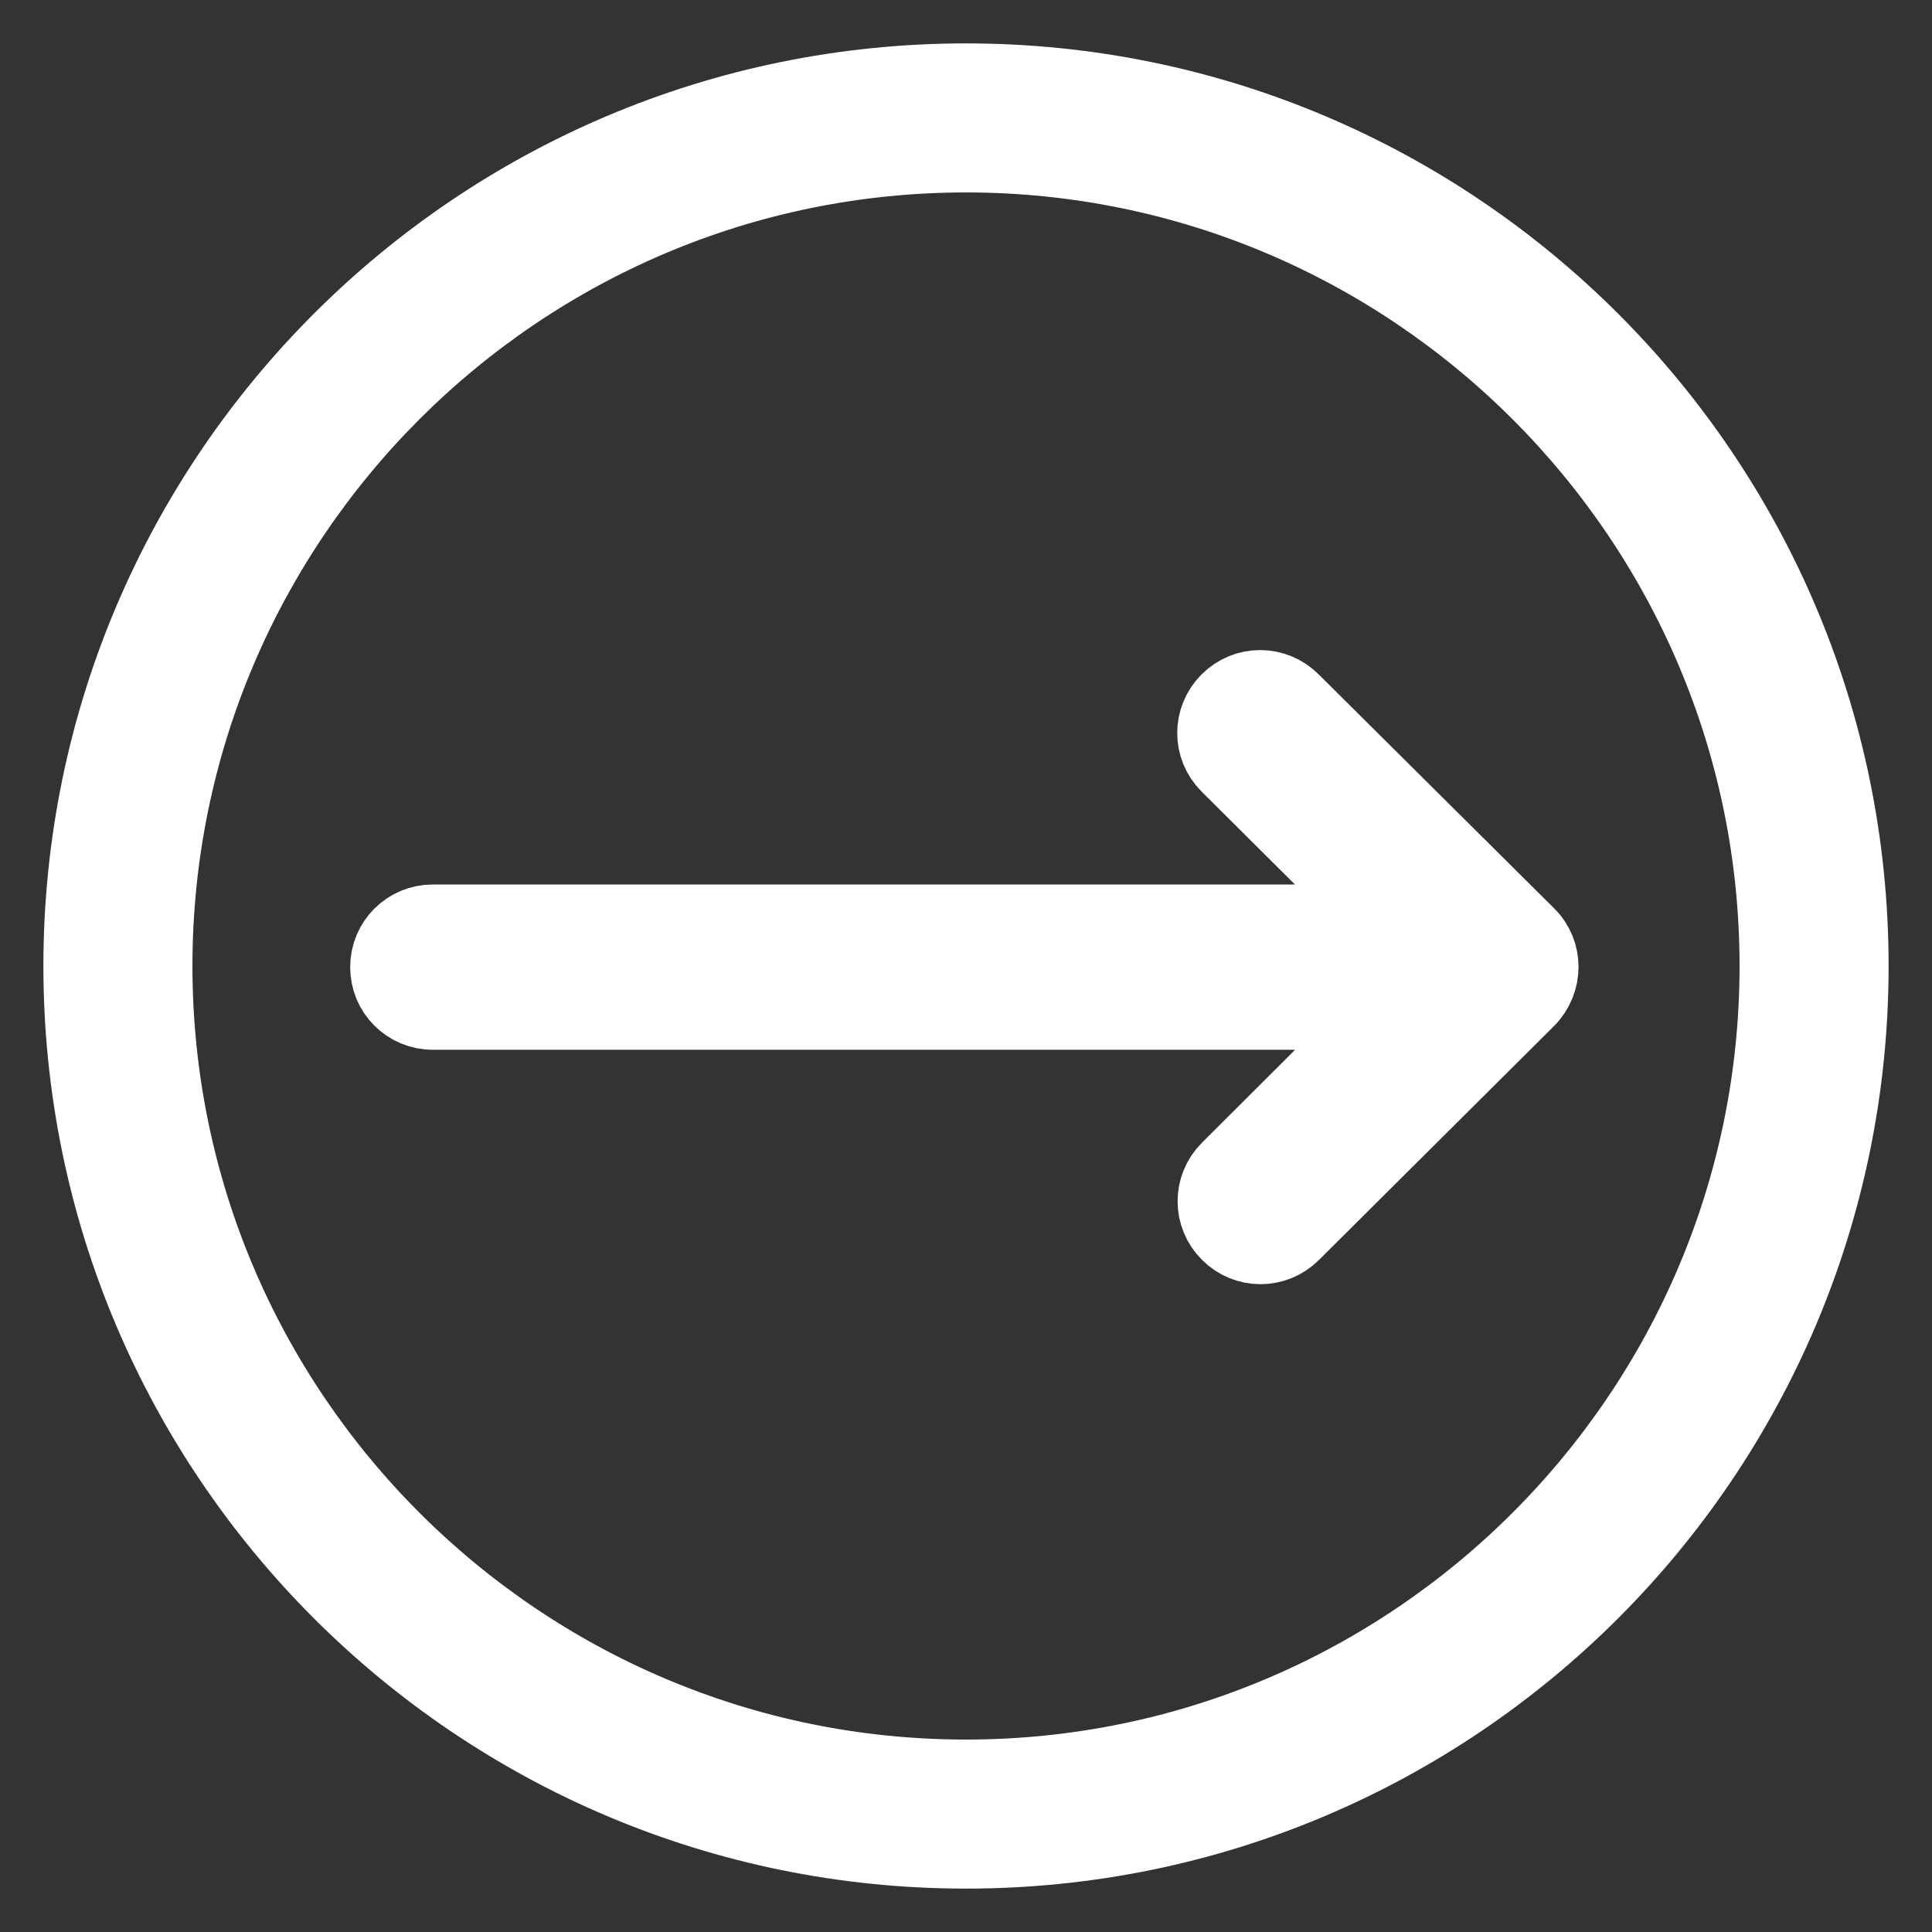
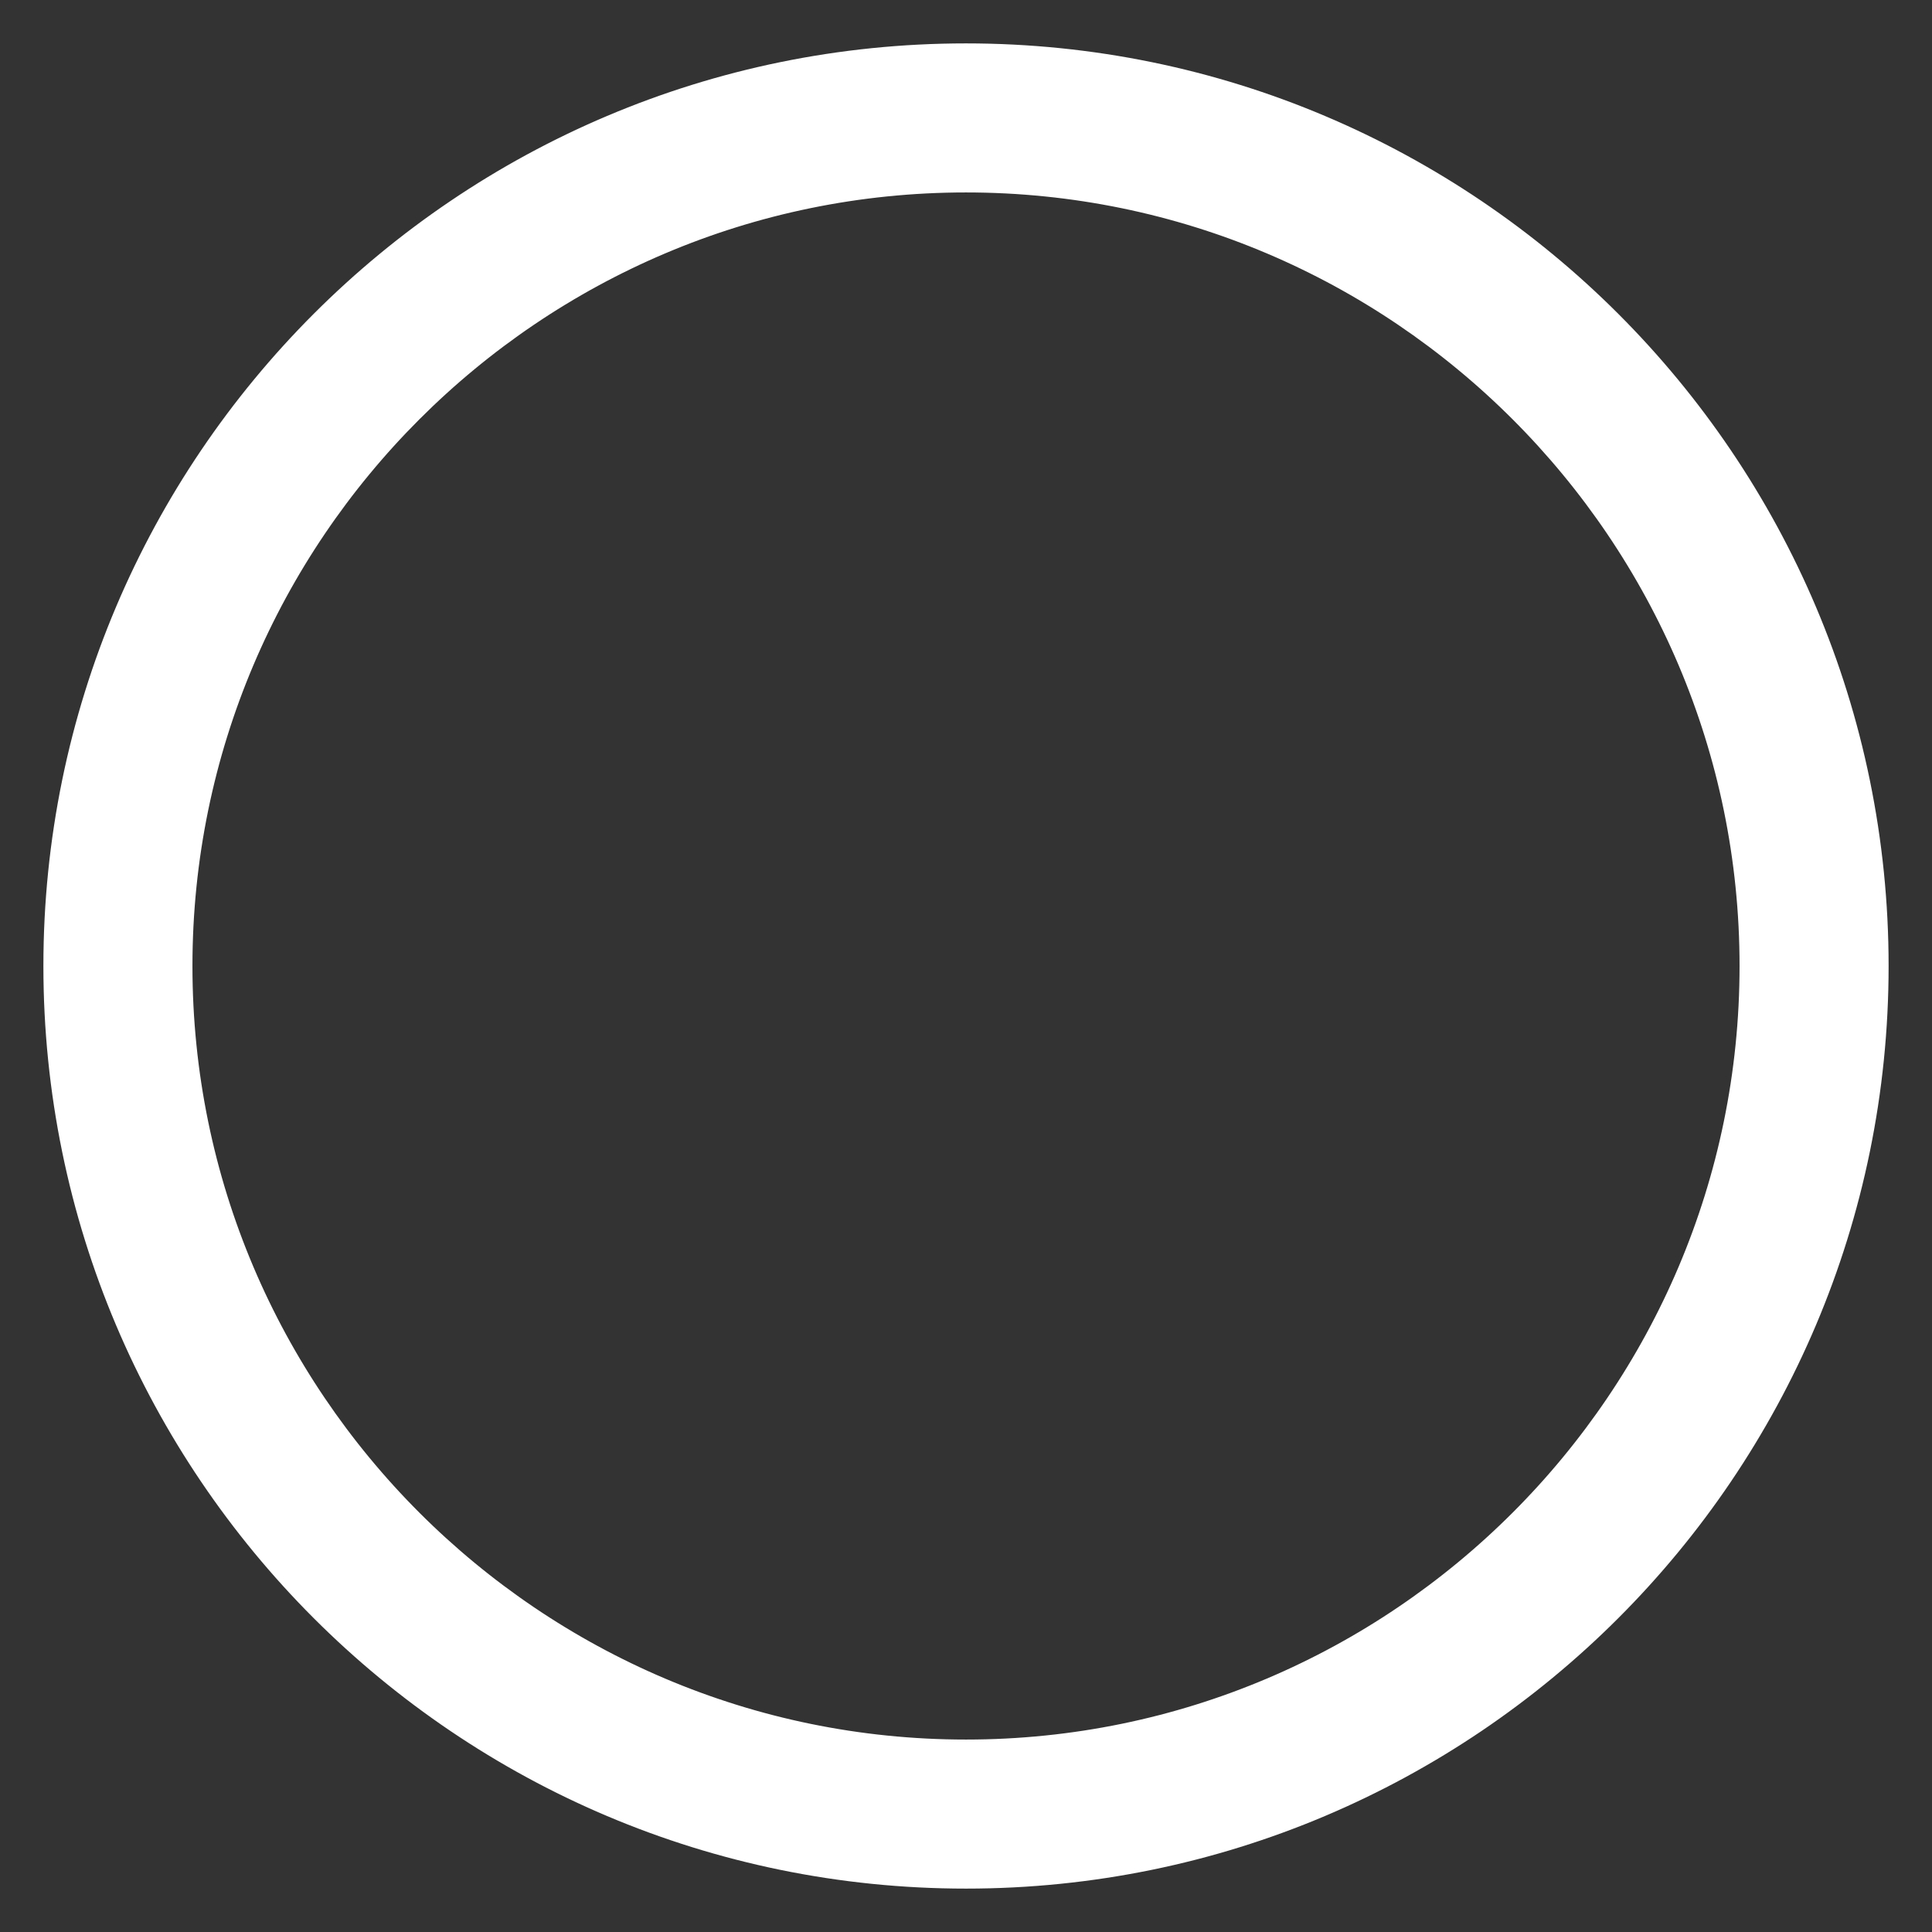
<svg xmlns="http://www.w3.org/2000/svg" id="Layer_1" x="0px" y="0px" viewBox="0 0 512 512" style="enable-background:new 0 0 512 512;" xml:space="preserve">
  <rect x="0" y="0" width="512" height="512" fill="#333333" stroke="none" />
  <style type="text/css"> .st0{fill:#FFFFFF;stroke:#FFFFFF;stroke-width:20;stroke-miterlimit:10;} </style>
  <g>
    <g>
      <g>
        <path class="st0" d="M256,21.5C126.6,21.5,21.5,126.6,21.5,256S126.6,490.5,256,490.5S490.5,385.4,490.5,256S385.4,21.5,256,21.5 z M256,471c-118.5,0-215-96.5-215-215S137.5,41,256,41s215,96.5,215,215S374.5,471,256,471z" />
        <g>
          <g>
-             <path class="st0" d="M404.8,247.8C404.8,247.8,404.8,247.8,404.8,247.8l-62.4-62c-4.7-4.7-12.2-4.7-16.9,0 c-4.7,4.7-4.7,12.2,0,16.9l41.9,41.7H114.7c-6.6,0-11.9,5.3-11.9,11.9c0,6.6,5.3,11.9,11.9,11.9h252.7l-41.8,41.7 c-4.7,4.7-4.7,12.2,0,16.9c4.7,4.7,12.2,4.7,16.9,0l62.3-62l0,0C409.5,260,409.5,252.4,404.8,247.8z" />
-           </g>
+             </g>
        </g>
      </g>
    </g>
  </g>
</svg>